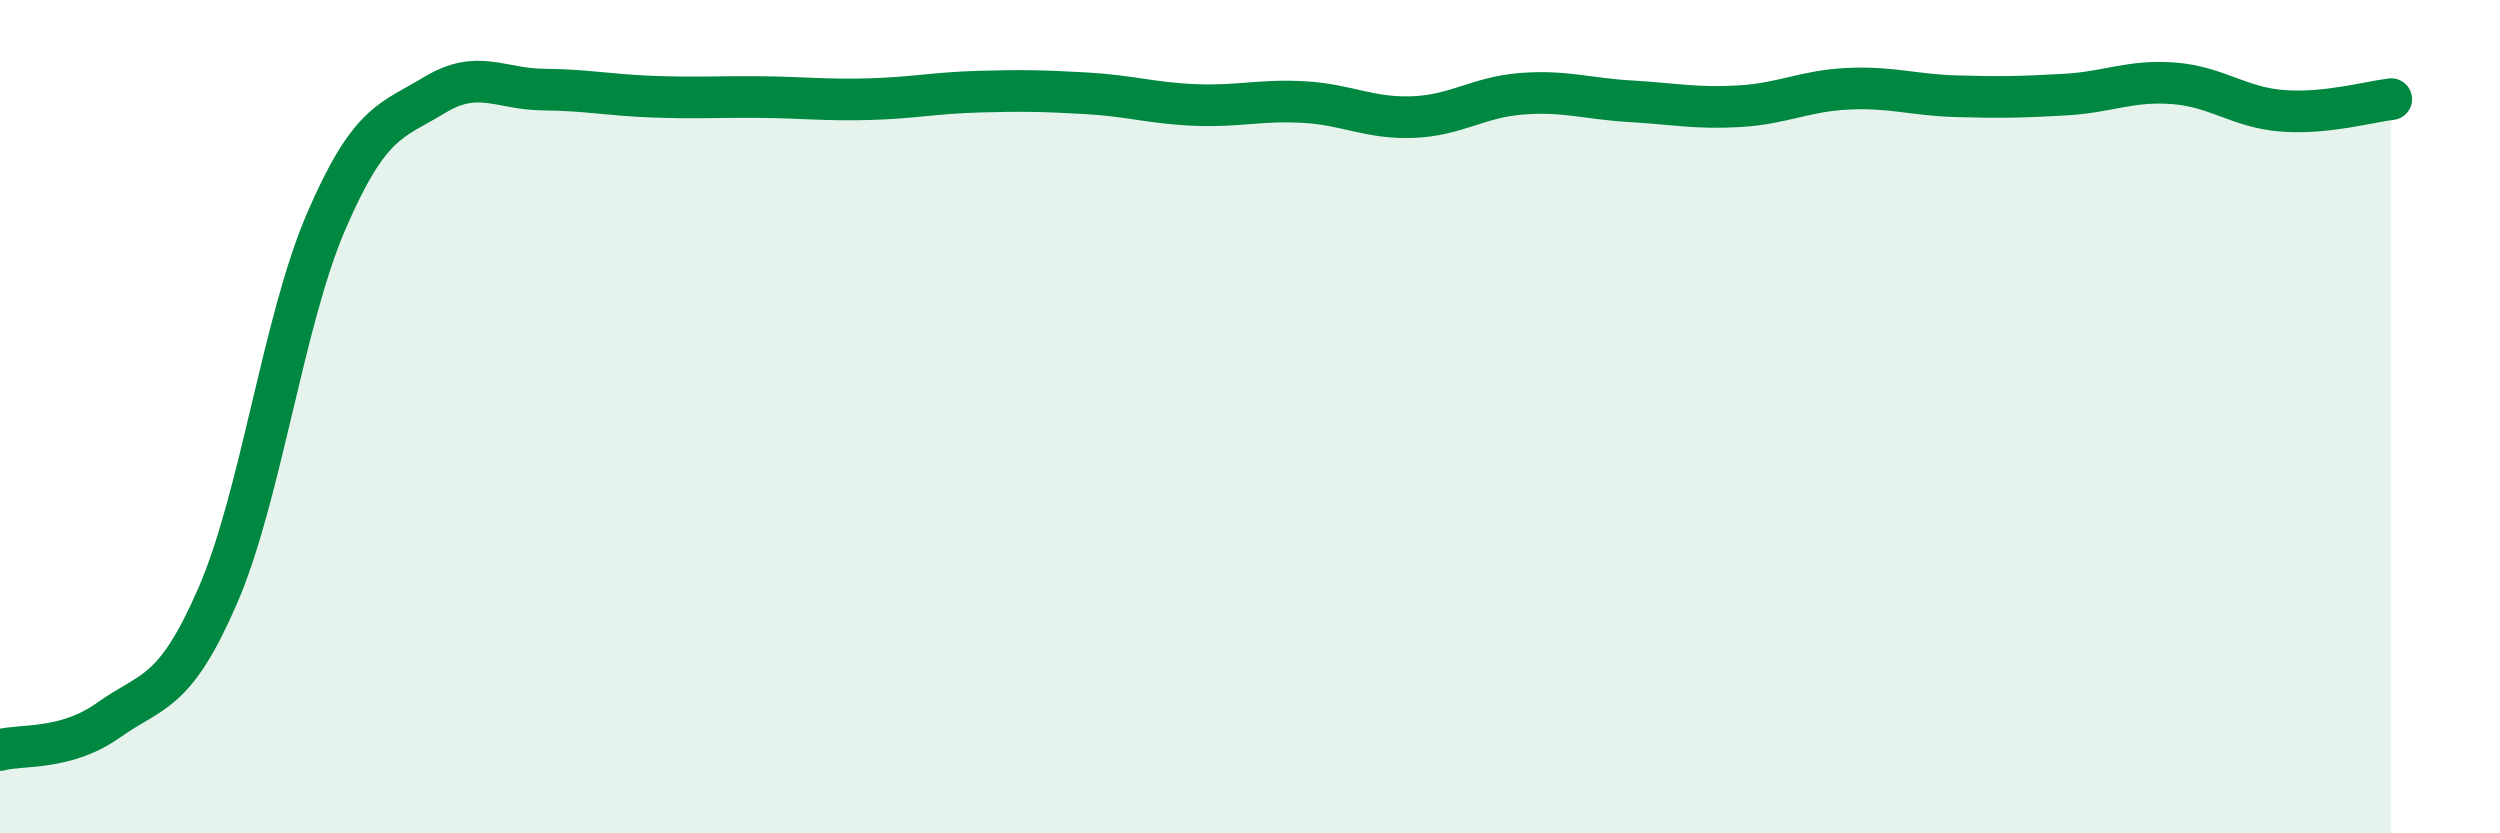
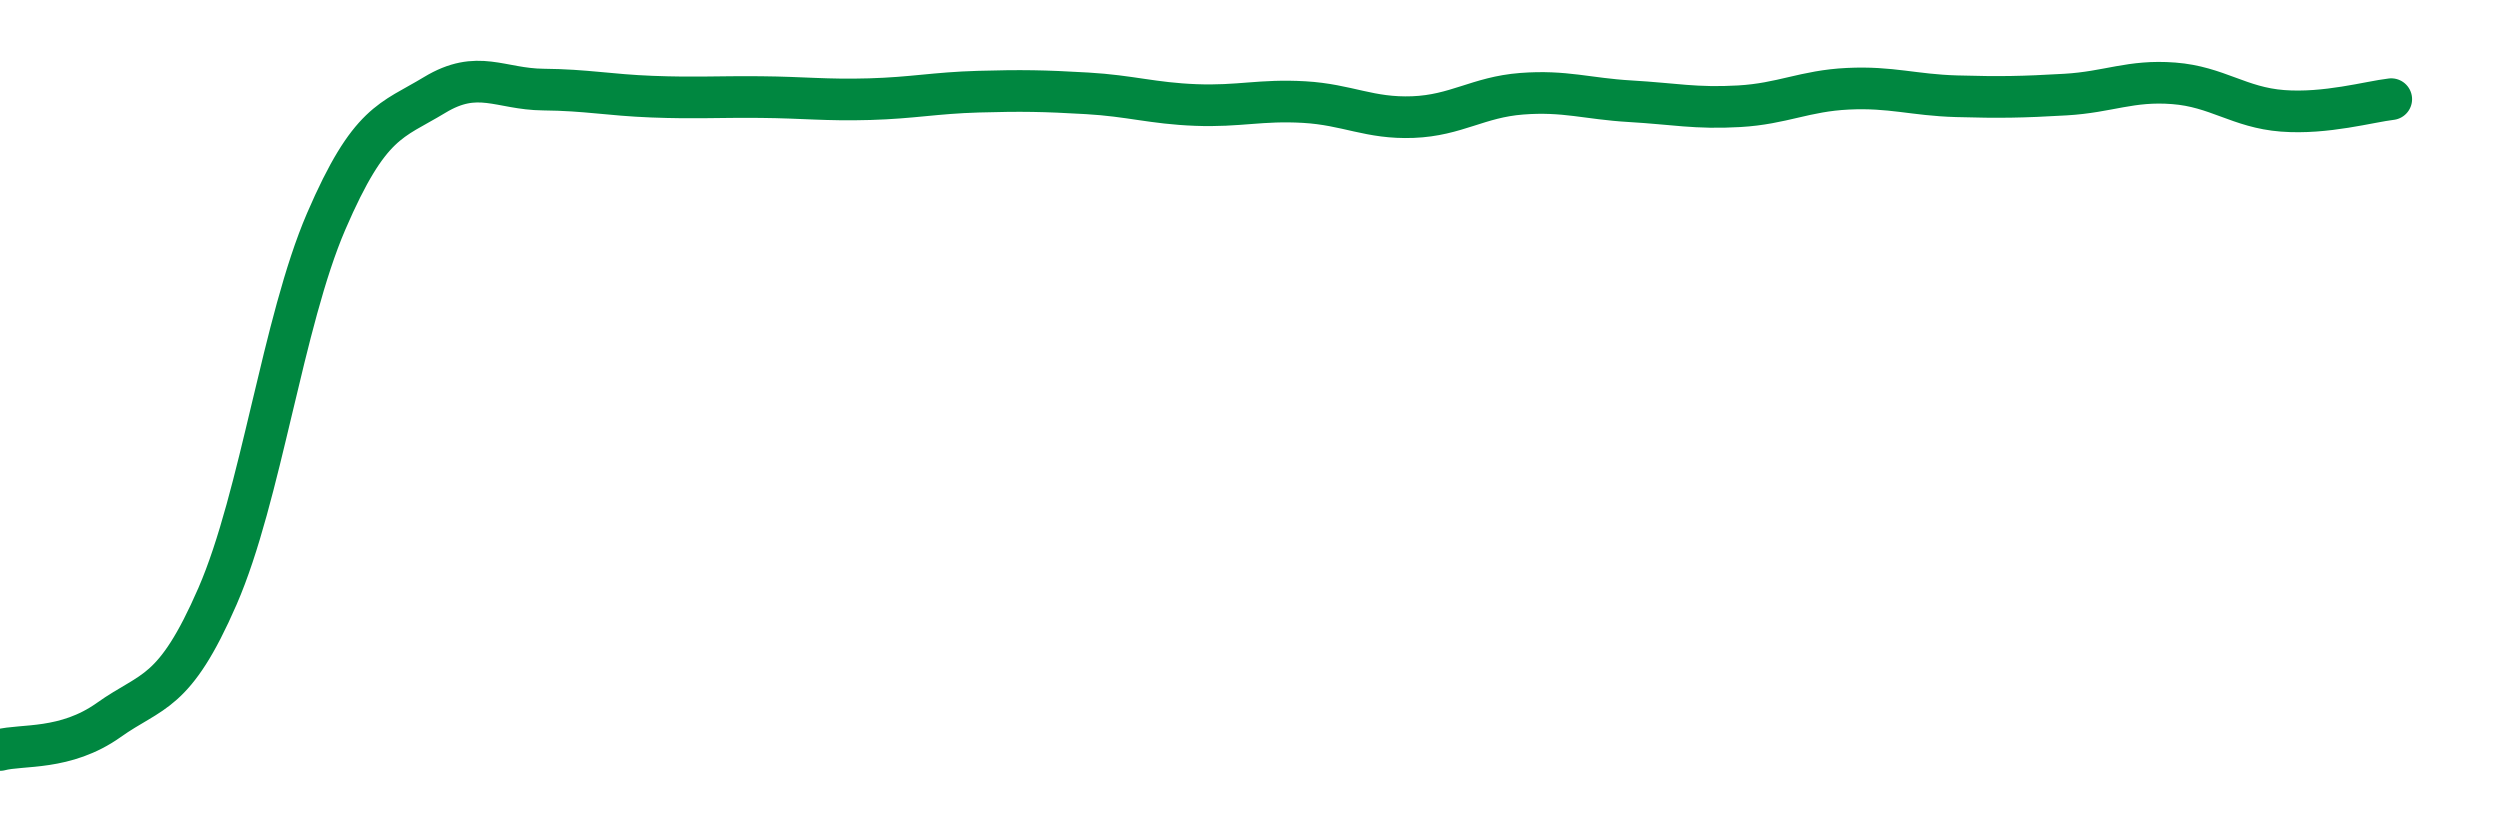
<svg xmlns="http://www.w3.org/2000/svg" width="60" height="20" viewBox="0 0 60 20">
-   <path d="M 0,18 C 0.52,17.86 1.57,18.02 2.61,17.28 C 3.65,16.54 4.18,16.7 5.22,14.31 C 6.26,11.92 6.79,7.72 7.83,5.31 C 8.87,2.9 9.39,2.91 10.43,2.28 C 11.47,1.65 12,2.14 13.04,2.15 C 14.08,2.16 14.61,2.28 15.65,2.32 C 16.69,2.36 17.22,2.32 18.26,2.33 C 19.3,2.34 19.83,2.41 20.87,2.38 C 21.91,2.35 22.44,2.23 23.48,2.2 C 24.52,2.17 25.05,2.18 26.09,2.24 C 27.13,2.3 27.66,2.48 28.7,2.52 C 29.74,2.56 30.26,2.39 31.3,2.45 C 32.34,2.51 32.87,2.85 33.91,2.81 C 34.95,2.77 35.48,2.33 36.52,2.25 C 37.56,2.17 38.09,2.37 39.13,2.43 C 40.17,2.49 40.7,2.61 41.74,2.55 C 42.78,2.49 43.31,2.18 44.35,2.13 C 45.39,2.08 45.92,2.28 46.96,2.31 C 48,2.34 48.53,2.33 49.57,2.27 C 50.61,2.21 51.13,1.92 52.17,2 C 53.21,2.08 53.74,2.58 54.78,2.66 C 55.82,2.74 56.87,2.44 57.39,2.38L57.39 20L0 20Z" fill="#008740" opacity="0.1" stroke-linecap="round" stroke-linejoin="round" />
  <path d="M 0,18 C 0.52,17.86 1.57,18.02 2.61,17.28 C 3.65,16.54 4.18,16.7 5.22,14.31 C 6.26,11.92 6.79,7.72 7.83,5.31 C 8.87,2.9 9.39,2.91 10.43,2.28 C 11.47,1.65 12,2.14 13.04,2.15 C 14.08,2.16 14.61,2.28 15.65,2.32 C 16.69,2.36 17.22,2.32 18.26,2.33 C 19.3,2.34 19.83,2.41 20.87,2.38 C 21.91,2.35 22.44,2.23 23.48,2.2 C 24.52,2.17 25.05,2.18 26.09,2.24 C 27.13,2.3 27.66,2.48 28.7,2.52 C 29.74,2.56 30.26,2.39 31.3,2.45 C 32.34,2.51 32.87,2.85 33.91,2.81 C 34.95,2.77 35.48,2.33 36.52,2.25 C 37.56,2.17 38.09,2.37 39.13,2.43 C 40.17,2.49 40.7,2.61 41.74,2.55 C 42.78,2.49 43.31,2.18 44.35,2.13 C 45.39,2.08 45.92,2.28 46.96,2.31 C 48,2.34 48.53,2.33 49.57,2.27 C 50.61,2.21 51.13,1.92 52.17,2 C 53.21,2.08 53.74,2.58 54.78,2.66 C 55.82,2.74 56.87,2.44 57.39,2.38" stroke="#008740" stroke-width="1" fill="none" stroke-linecap="round" stroke-linejoin="round" />
</svg>